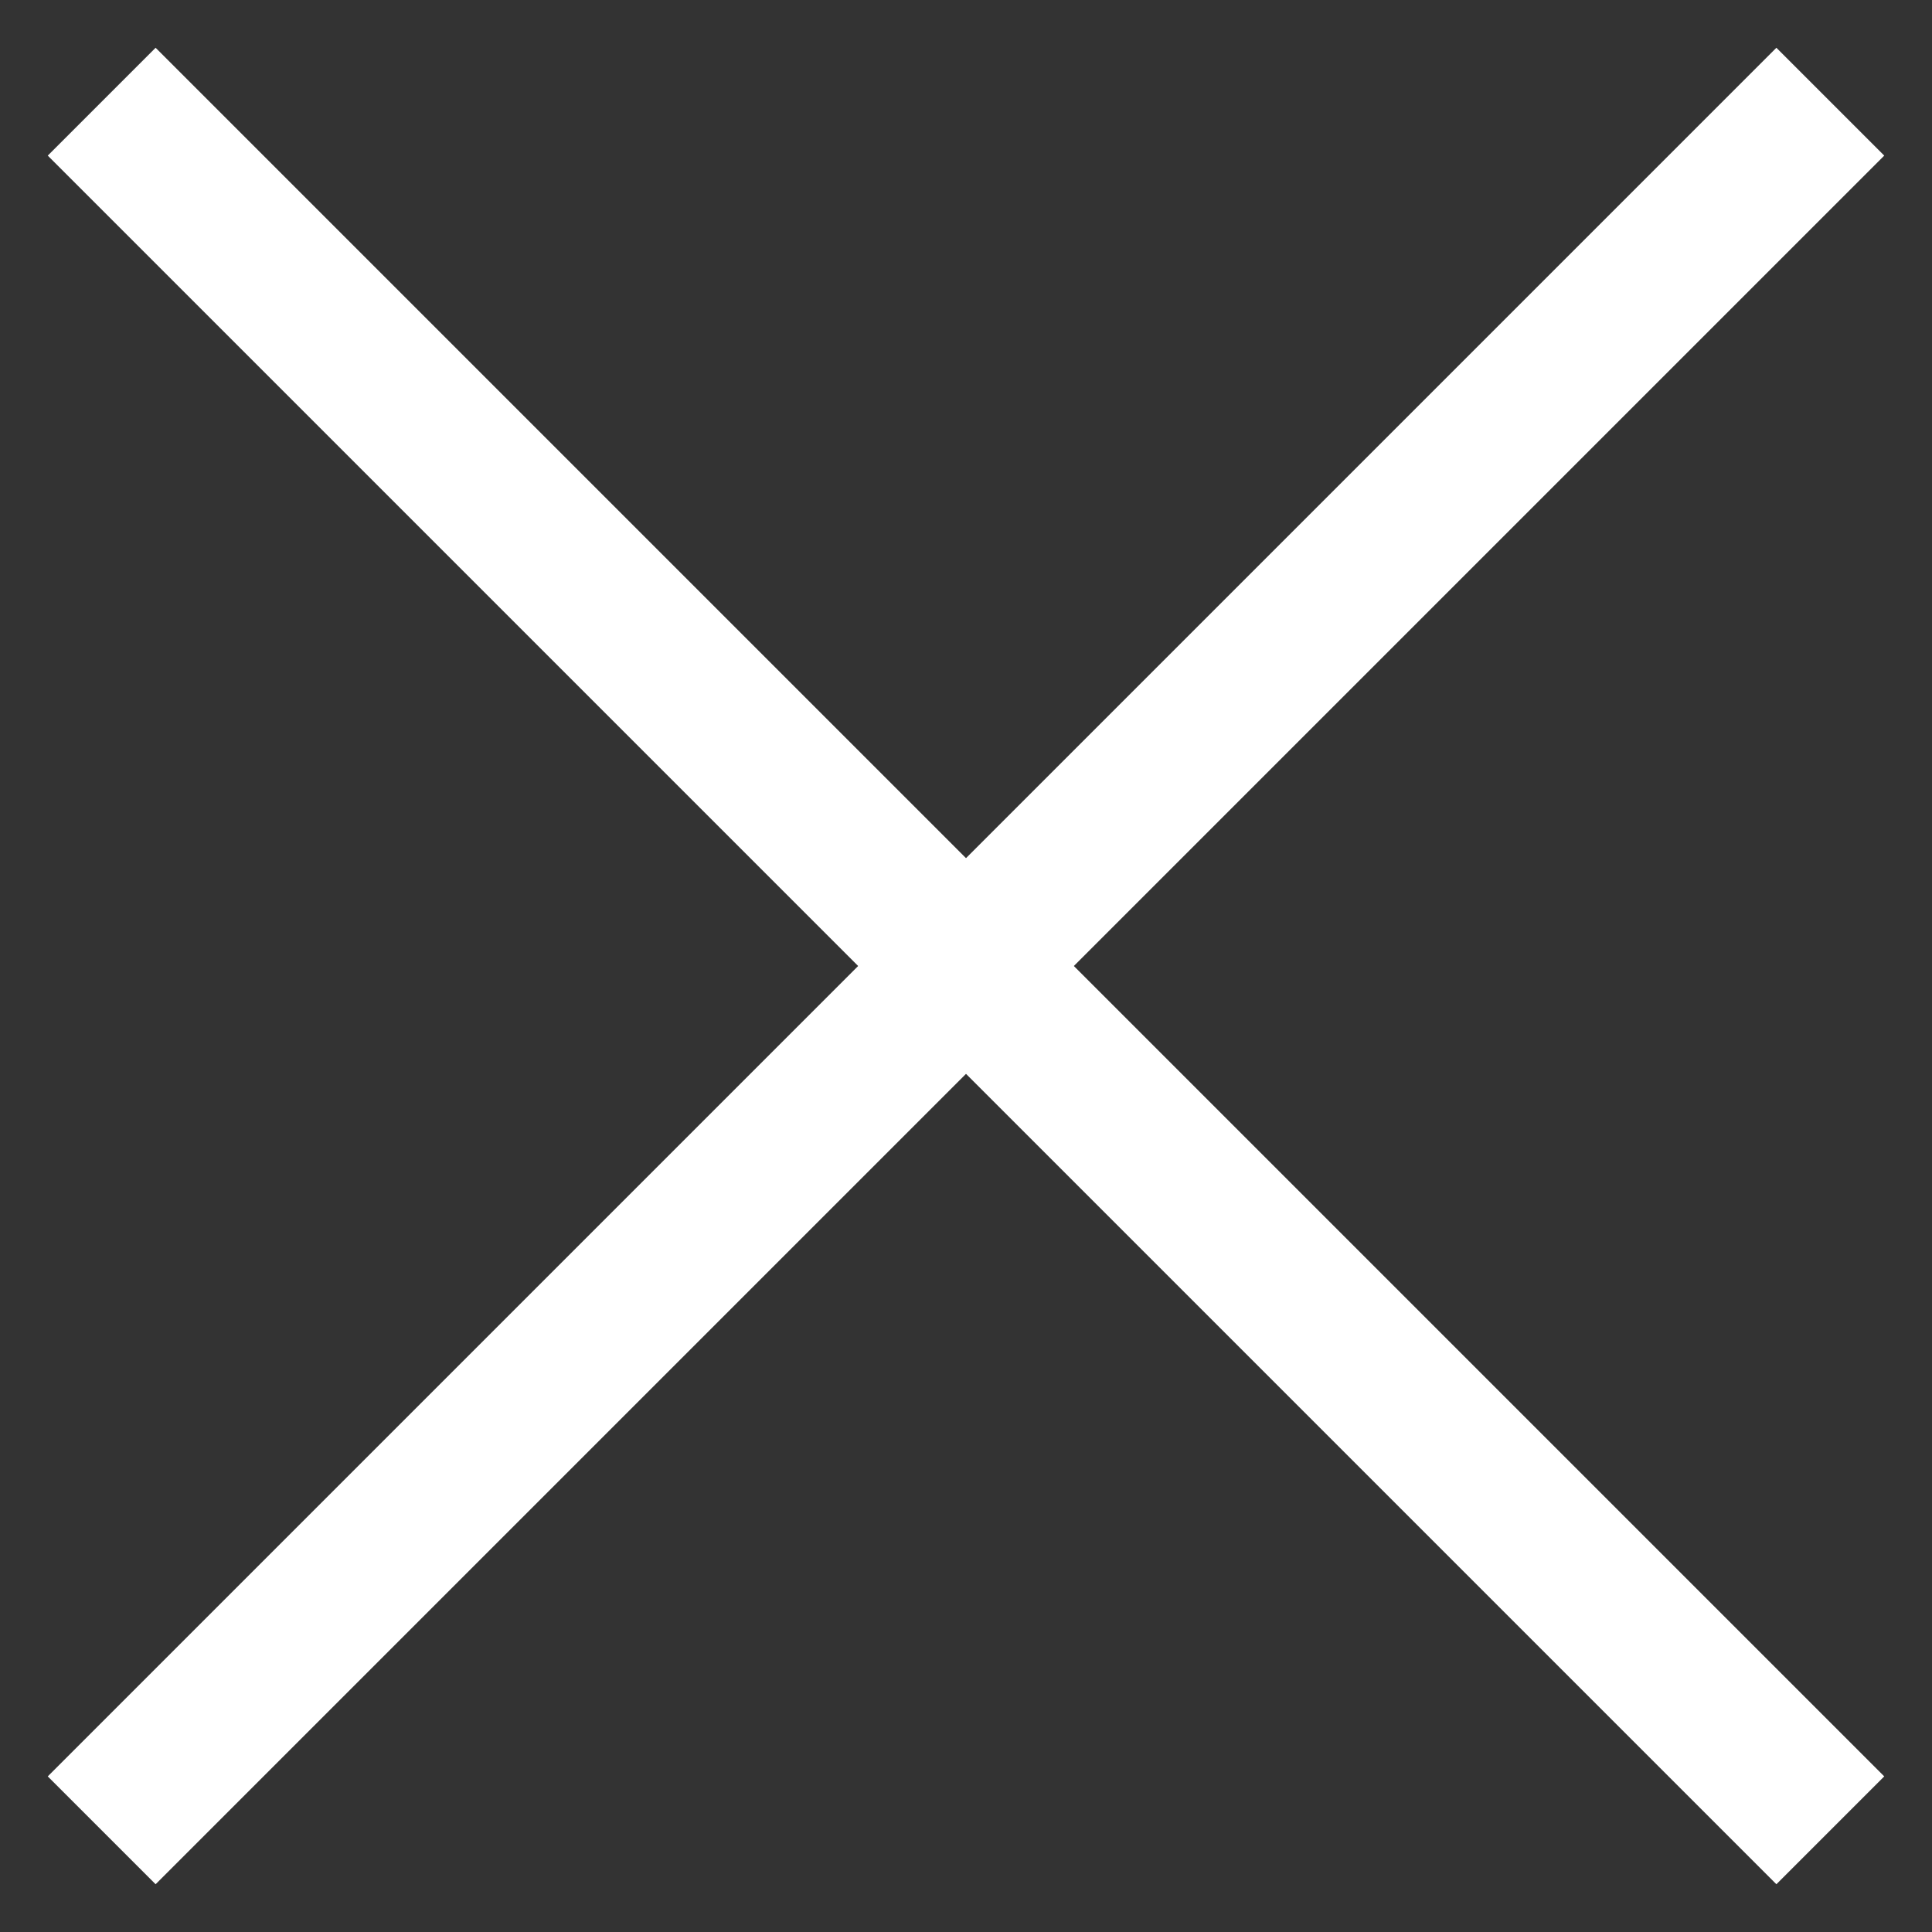
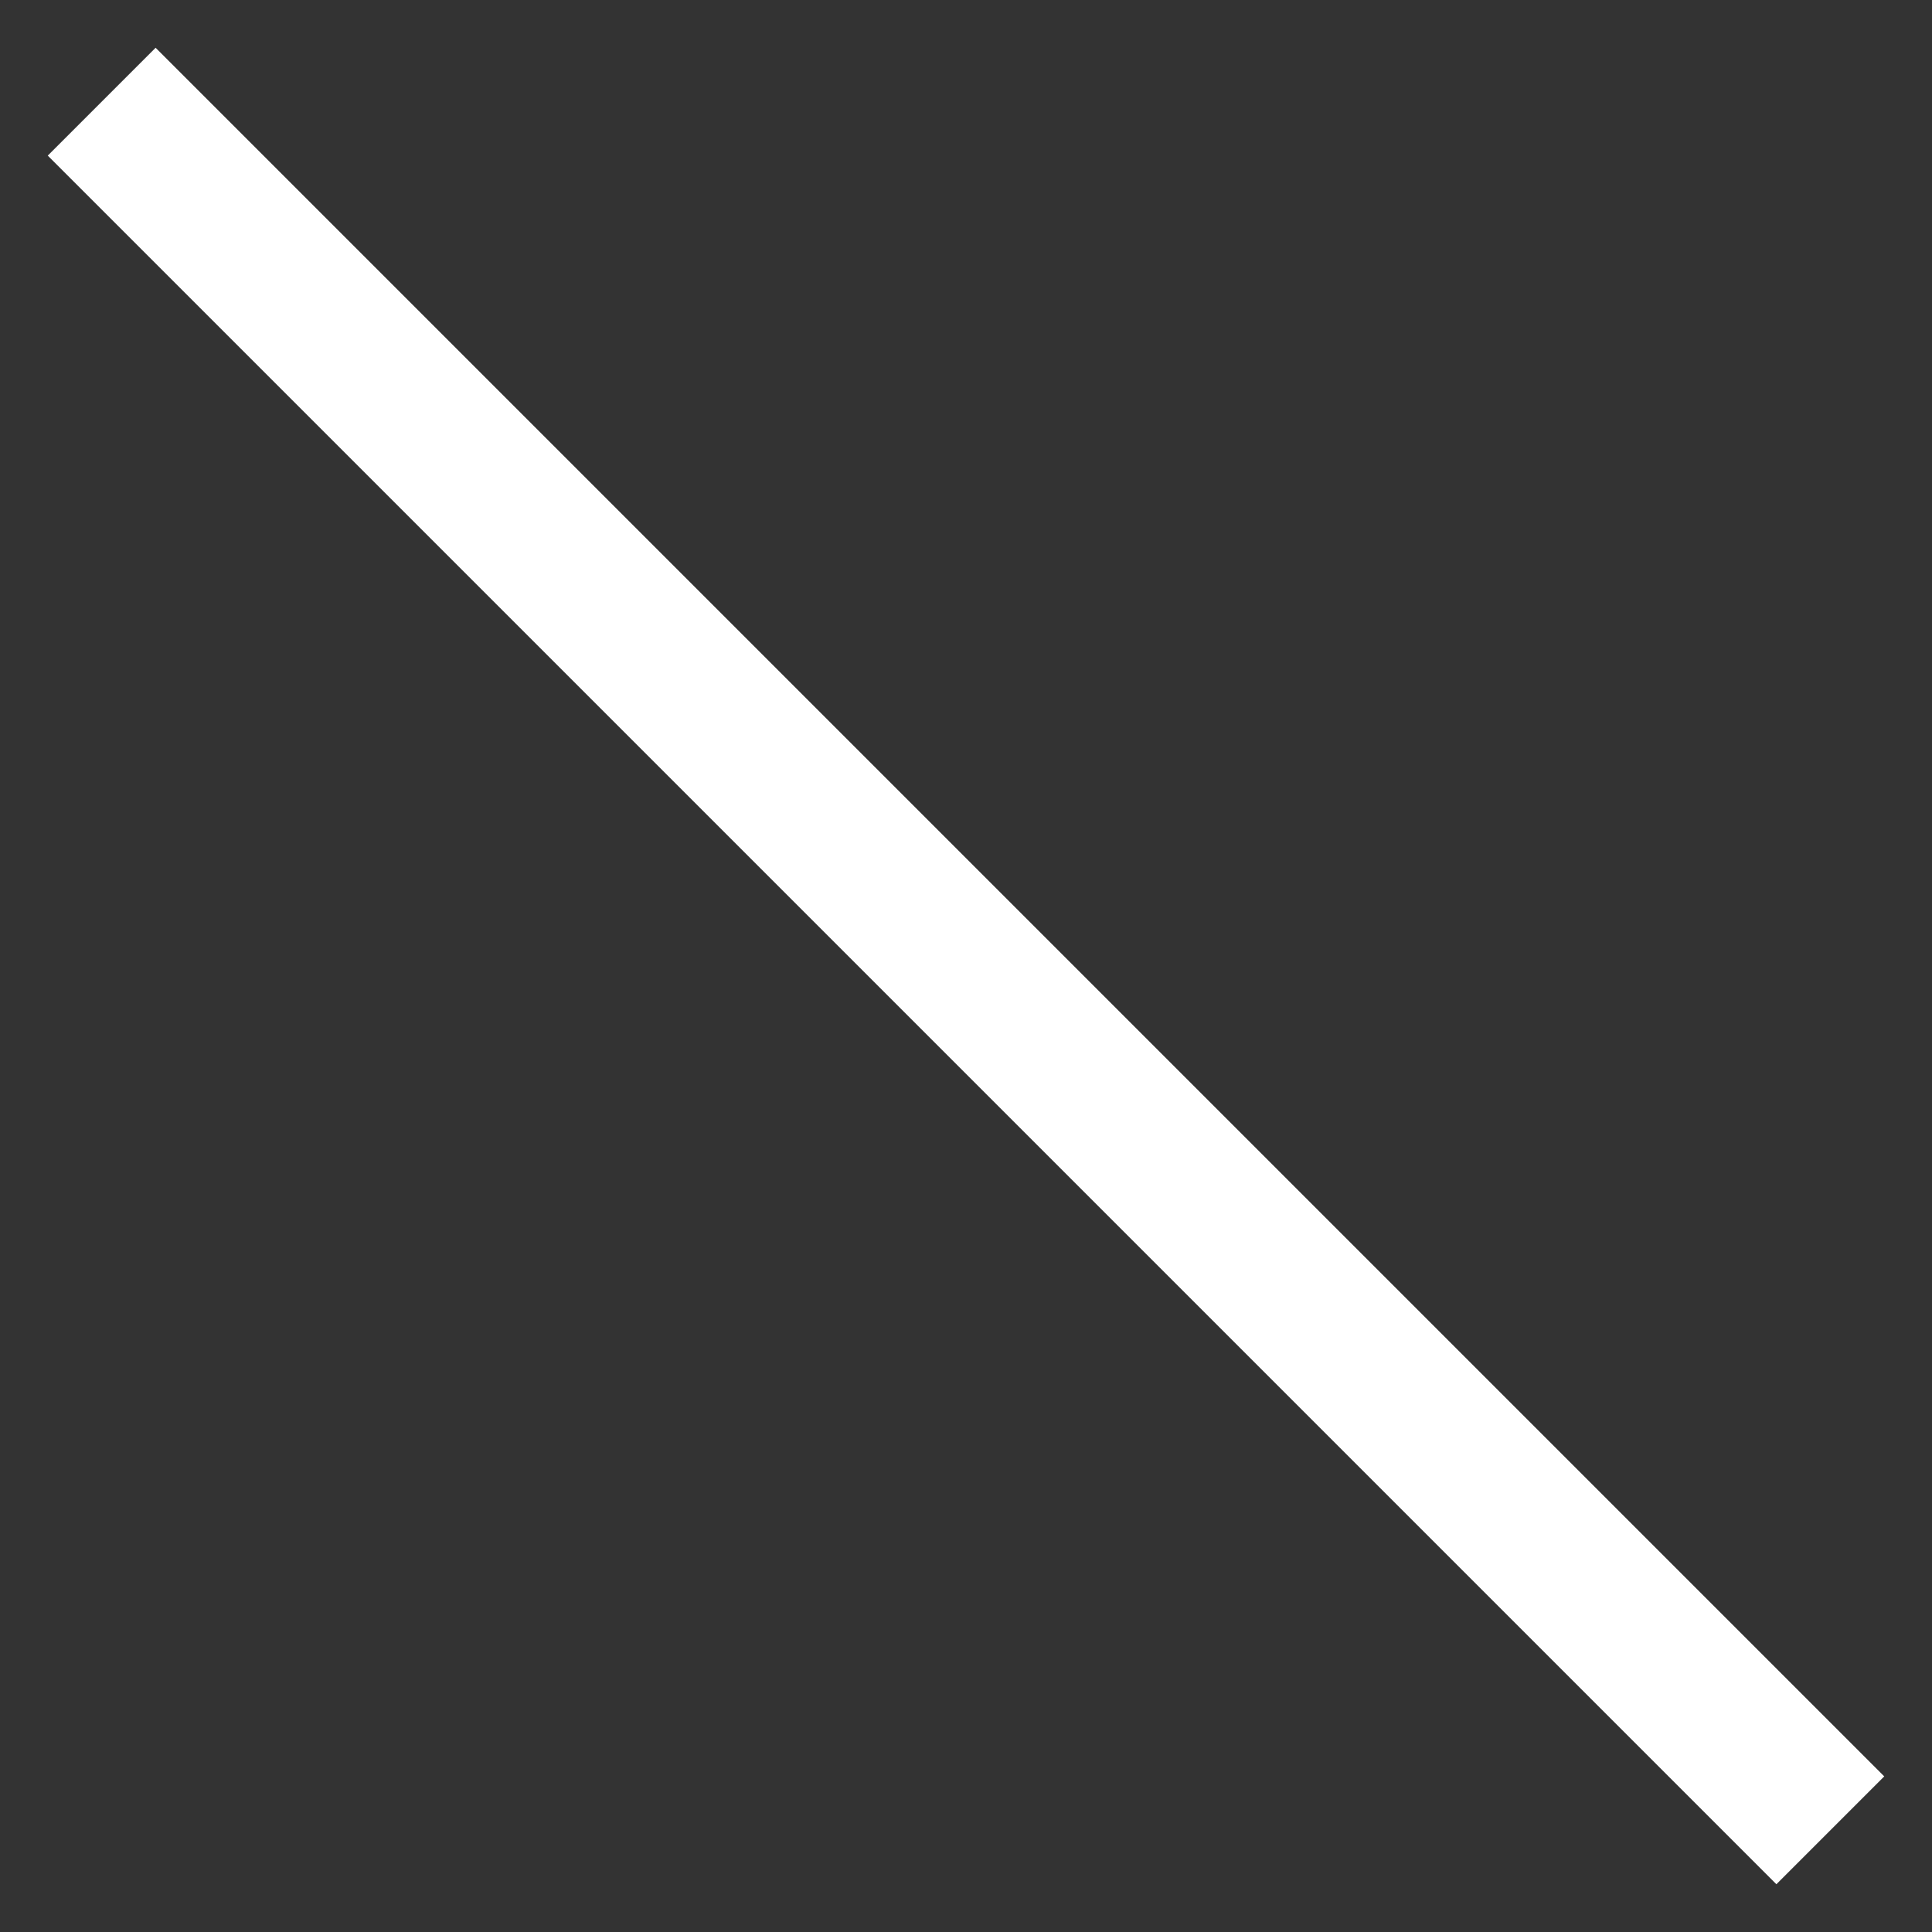
<svg xmlns="http://www.w3.org/2000/svg" width="38" height="38" viewBox="0 0 38 38" fill="none">
  <rect x="0" y="0" width="38" height="38" fill="#333333" stroke="none" />
-   <path d="M36 2L2 36" stroke="white" stroke-width="3" />
  <path d="M2 2L36 36" stroke="white" stroke-width="3" />
</svg>